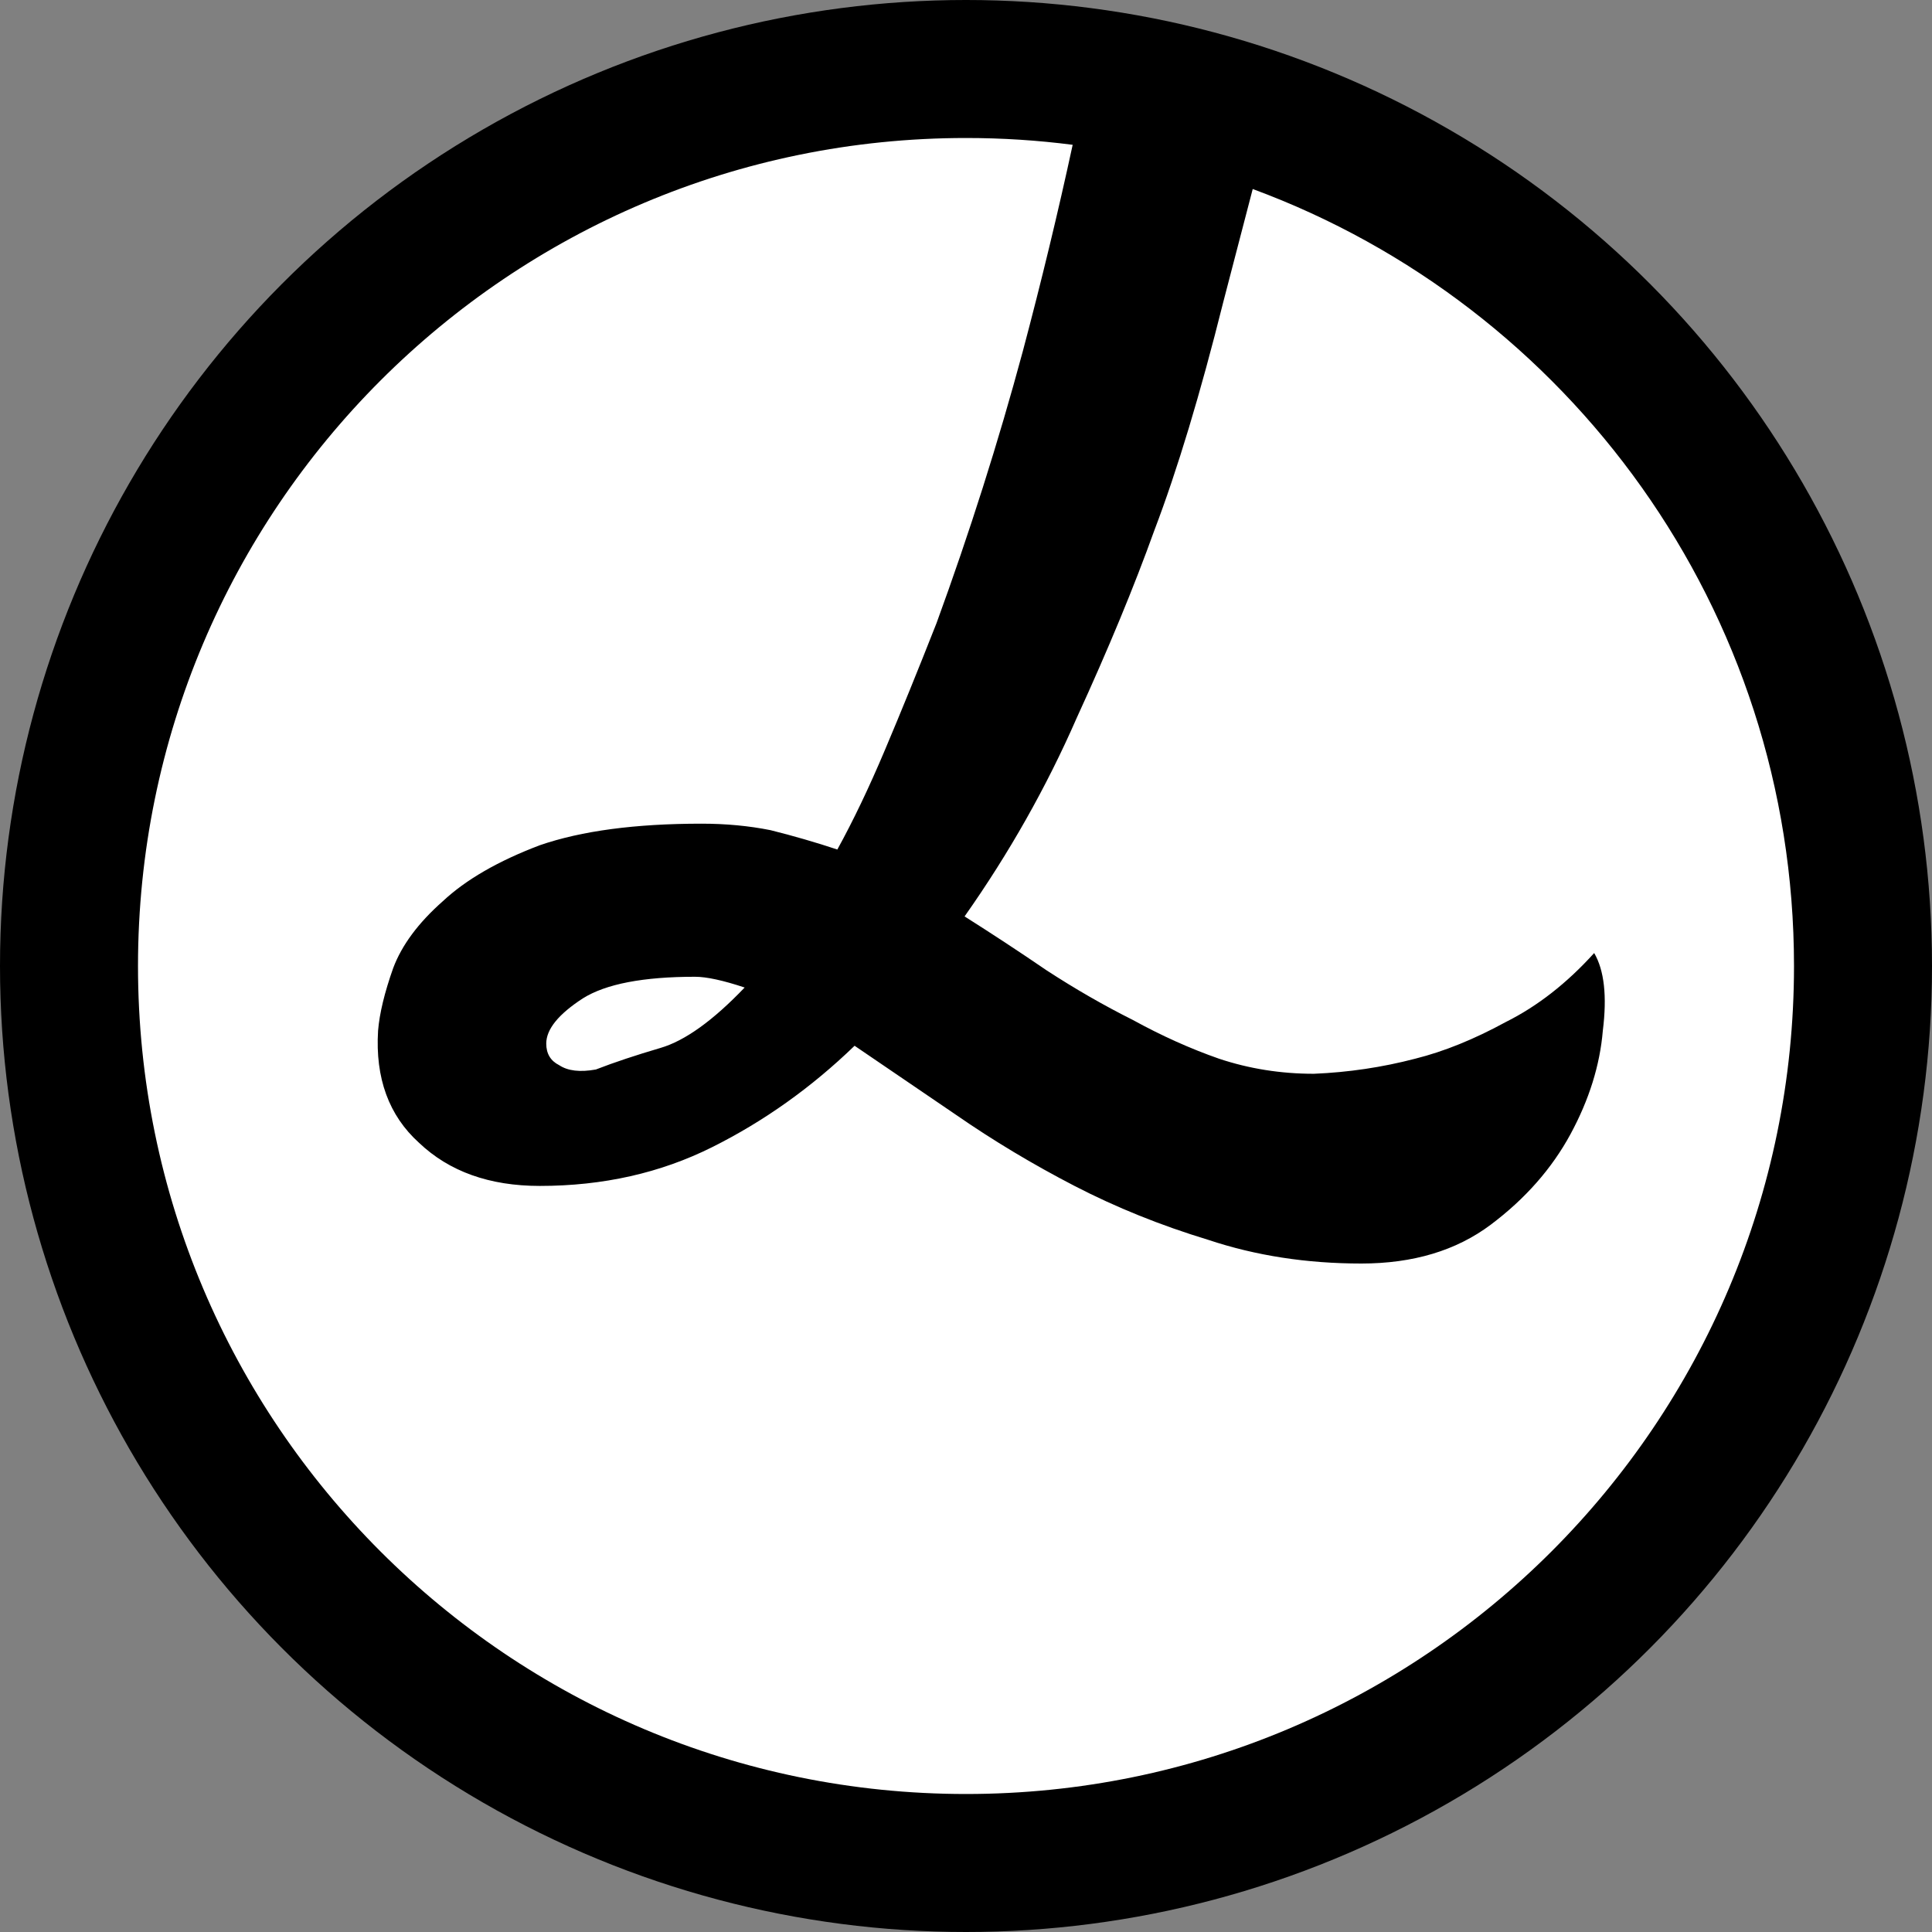
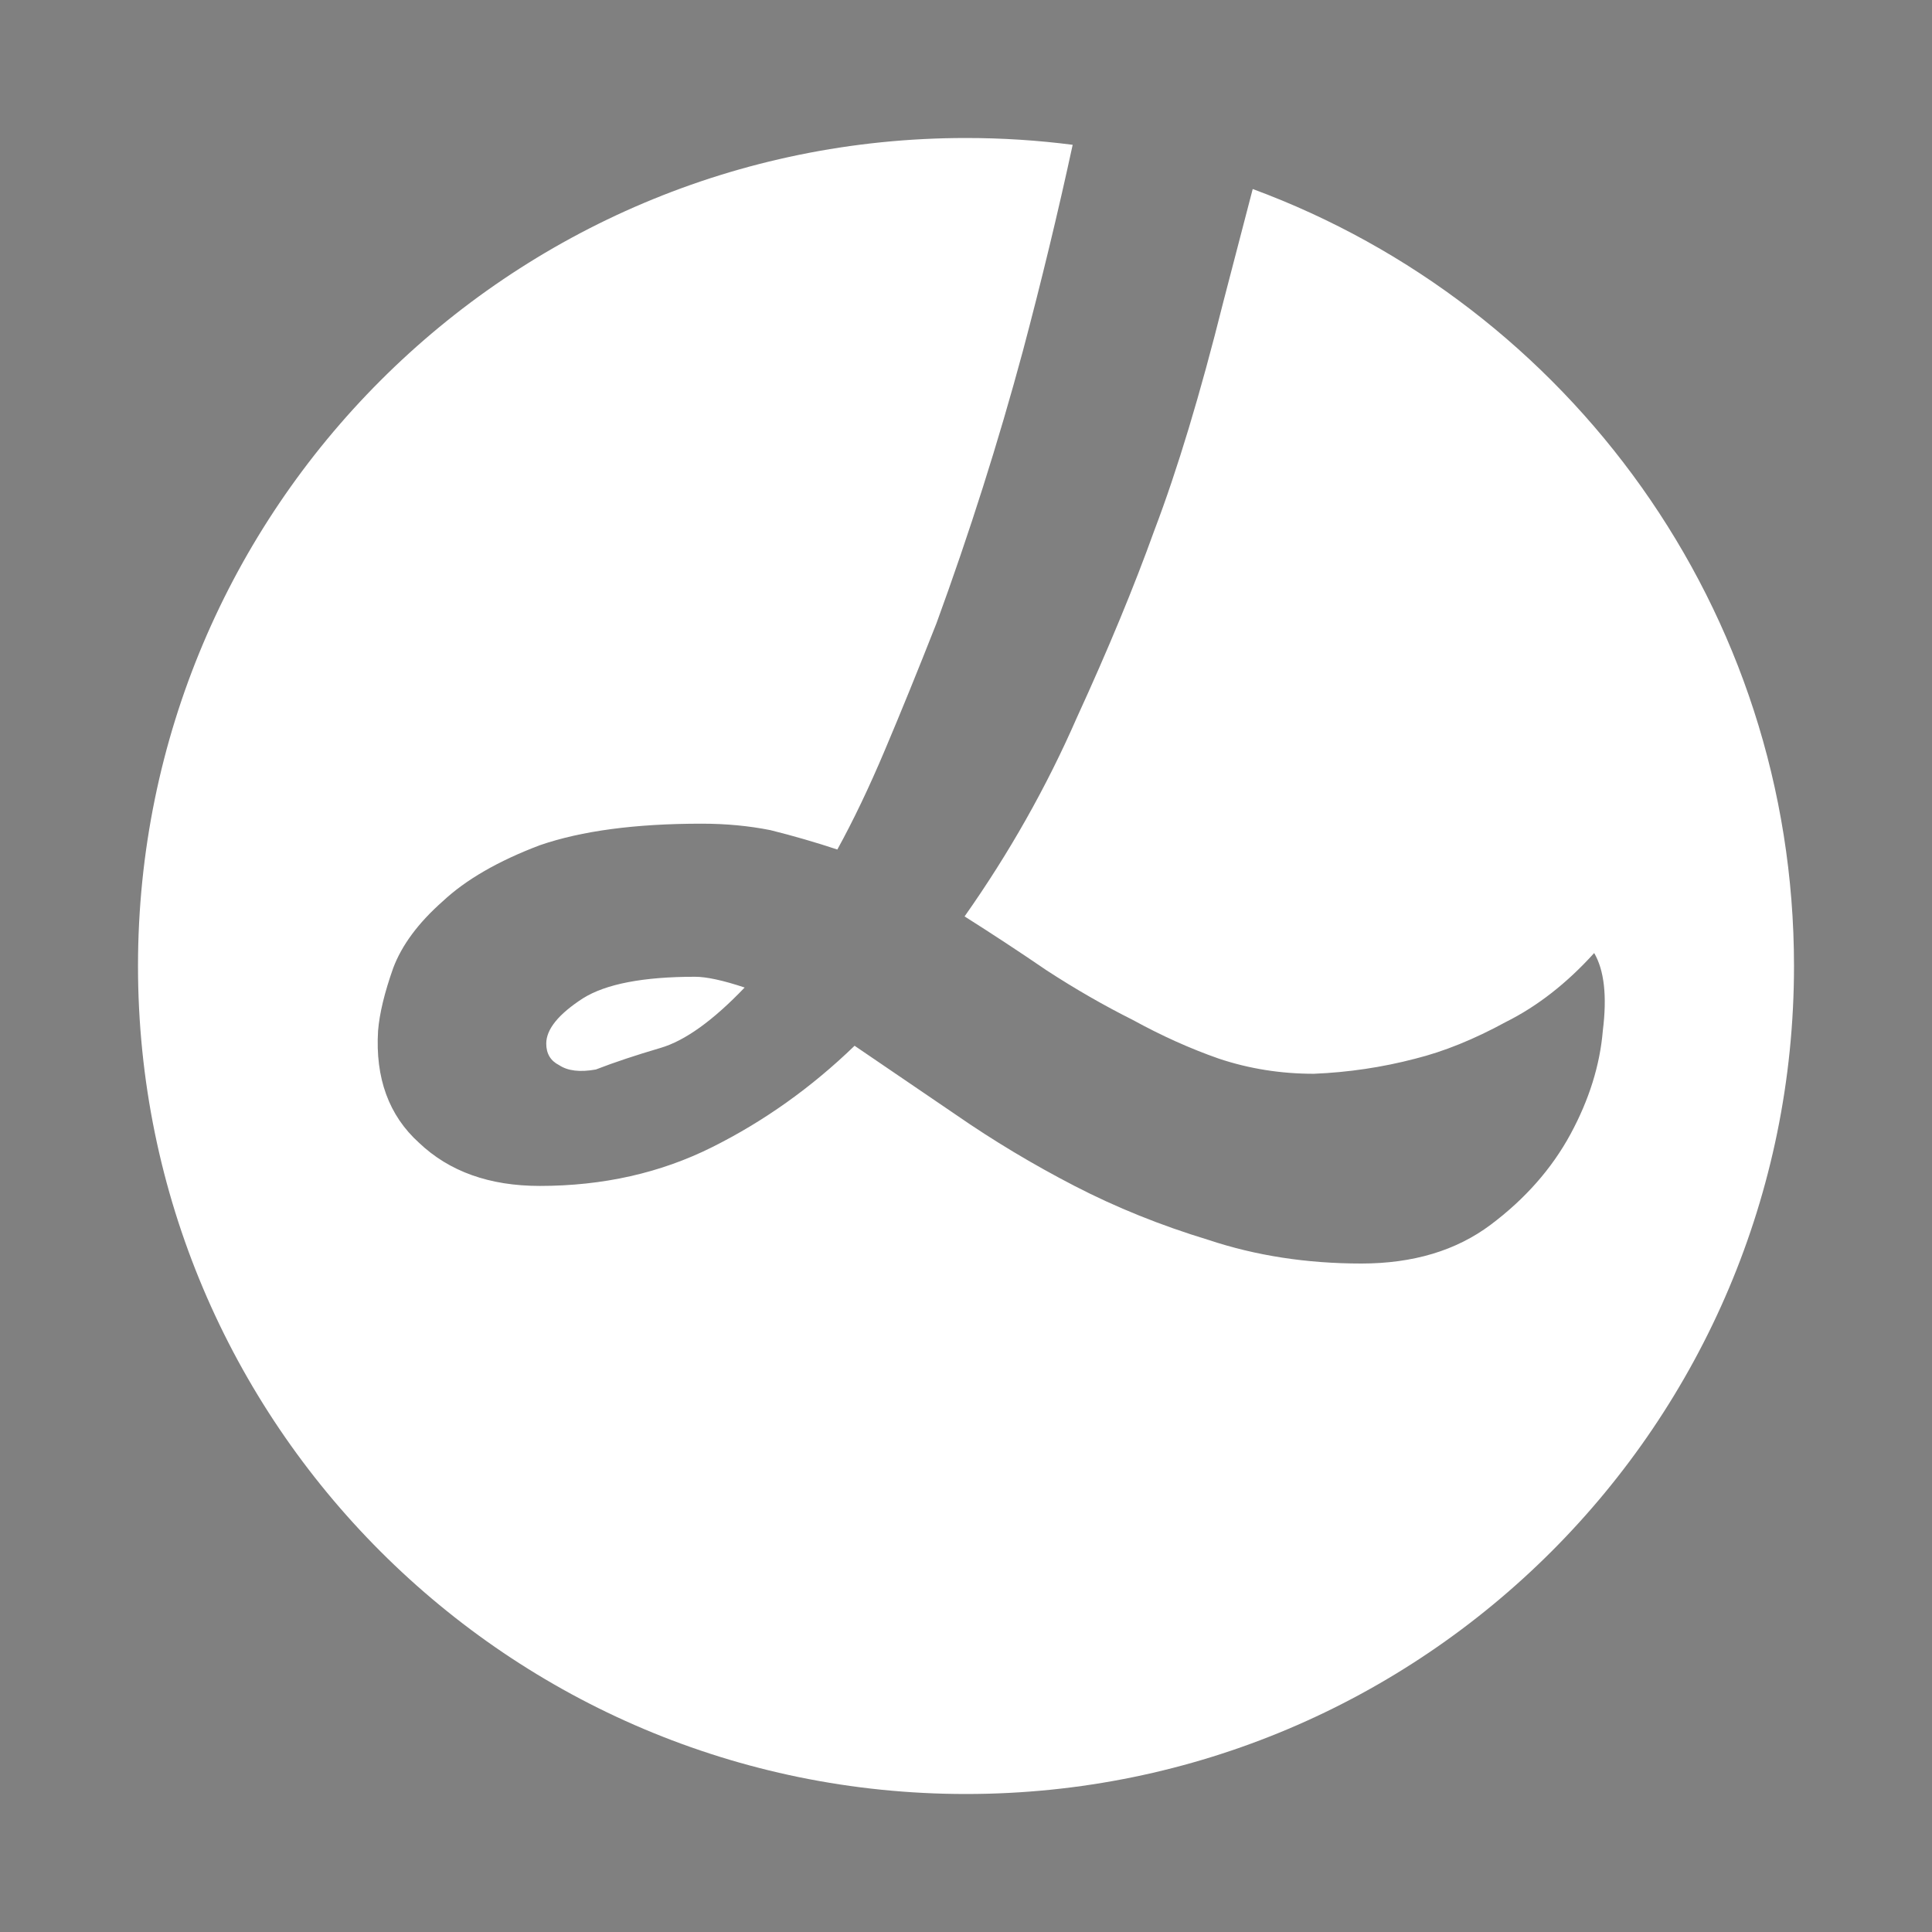
<svg xmlns="http://www.w3.org/2000/svg" width="42" height="42" viewBox="0 0 42 42" fill="none">
  <rect x="0" y="0" width="42" height="42" fill="#808080" stroke="none" />
-   <circle cx="21" cy="21" r="21" fill="black" />
  <path fill-rule="evenodd" clip-rule="evenodd" d="M23.319 3.148C22.56 3.05 21.786 3 21 3C11.059 3 3 11.059 3 21C3 30.941 11.059 39 21 39C30.941 39 39 30.941 39 21C39 13.25 34.102 6.644 27.233 4.109C27.02 4.929 26.807 5.747 26.594 6.562C26.094 8.562 25.594 10.219 25.094 11.531C24.656 12.75 24.094 14.109 23.406 15.609C22.75 17.109 21.938 18.547 20.969 19.922C21.562 20.297 22.156 20.687 22.75 21.093C23.375 21.5 24 21.859 24.625 22.172C25.25 22.515 25.875 22.797 26.5 23.015C27.156 23.234 27.844 23.343 28.562 23.343C29.312 23.312 30.047 23.203 30.766 23.015C31.391 22.859 32.047 22.593 32.734 22.218C33.422 21.875 34.062 21.375 34.656 20.718C34.875 21.093 34.938 21.656 34.844 22.406C34.781 23.156 34.547 23.906 34.141 24.656C33.734 25.406 33.156 26.062 32.406 26.625C31.656 27.187 30.719 27.468 29.594 27.468C28.406 27.468 27.297 27.297 26.266 26.953C25.234 26.64 24.266 26.25 23.359 25.781C22.453 25.312 21.594 24.797 20.781 24.234C20 23.703 19.266 23.203 18.578 22.734C17.641 23.64 16.609 24.375 15.484 24.937C14.359 25.5 13.109 25.781 11.734 25.781C10.641 25.781 9.766 25.468 9.109 24.843C8.453 24.25 8.156 23.437 8.219 22.406C8.25 22.031 8.359 21.578 8.547 21.047C8.734 20.547 9.094 20.062 9.625 19.593C10.125 19.125 10.828 18.718 11.734 18.375C12.641 18.062 13.812 17.906 15.25 17.906C15.781 17.906 16.281 17.953 16.75 18.047C17.25 18.172 17.734 18.312 18.203 18.468C18.547 17.843 18.891 17.125 19.234 16.312C19.578 15.5 19.953 14.578 20.359 13.547C21.078 11.578 21.703 9.609 22.234 7.64C22.642 6.106 23.003 4.609 23.319 3.148ZM14.359 22.781C13.828 22.937 13.359 23.093 12.953 23.25C12.609 23.312 12.344 23.281 12.156 23.156C11.969 23.062 11.875 22.906 11.875 22.687C11.875 22.375 12.141 22.047 12.672 21.703C13.172 21.39 13.984 21.234 15.109 21.234C15.359 21.234 15.719 21.312 16.188 21.468C15.5 22.187 14.891 22.625 14.359 22.781Z" fill="white" />
</svg>